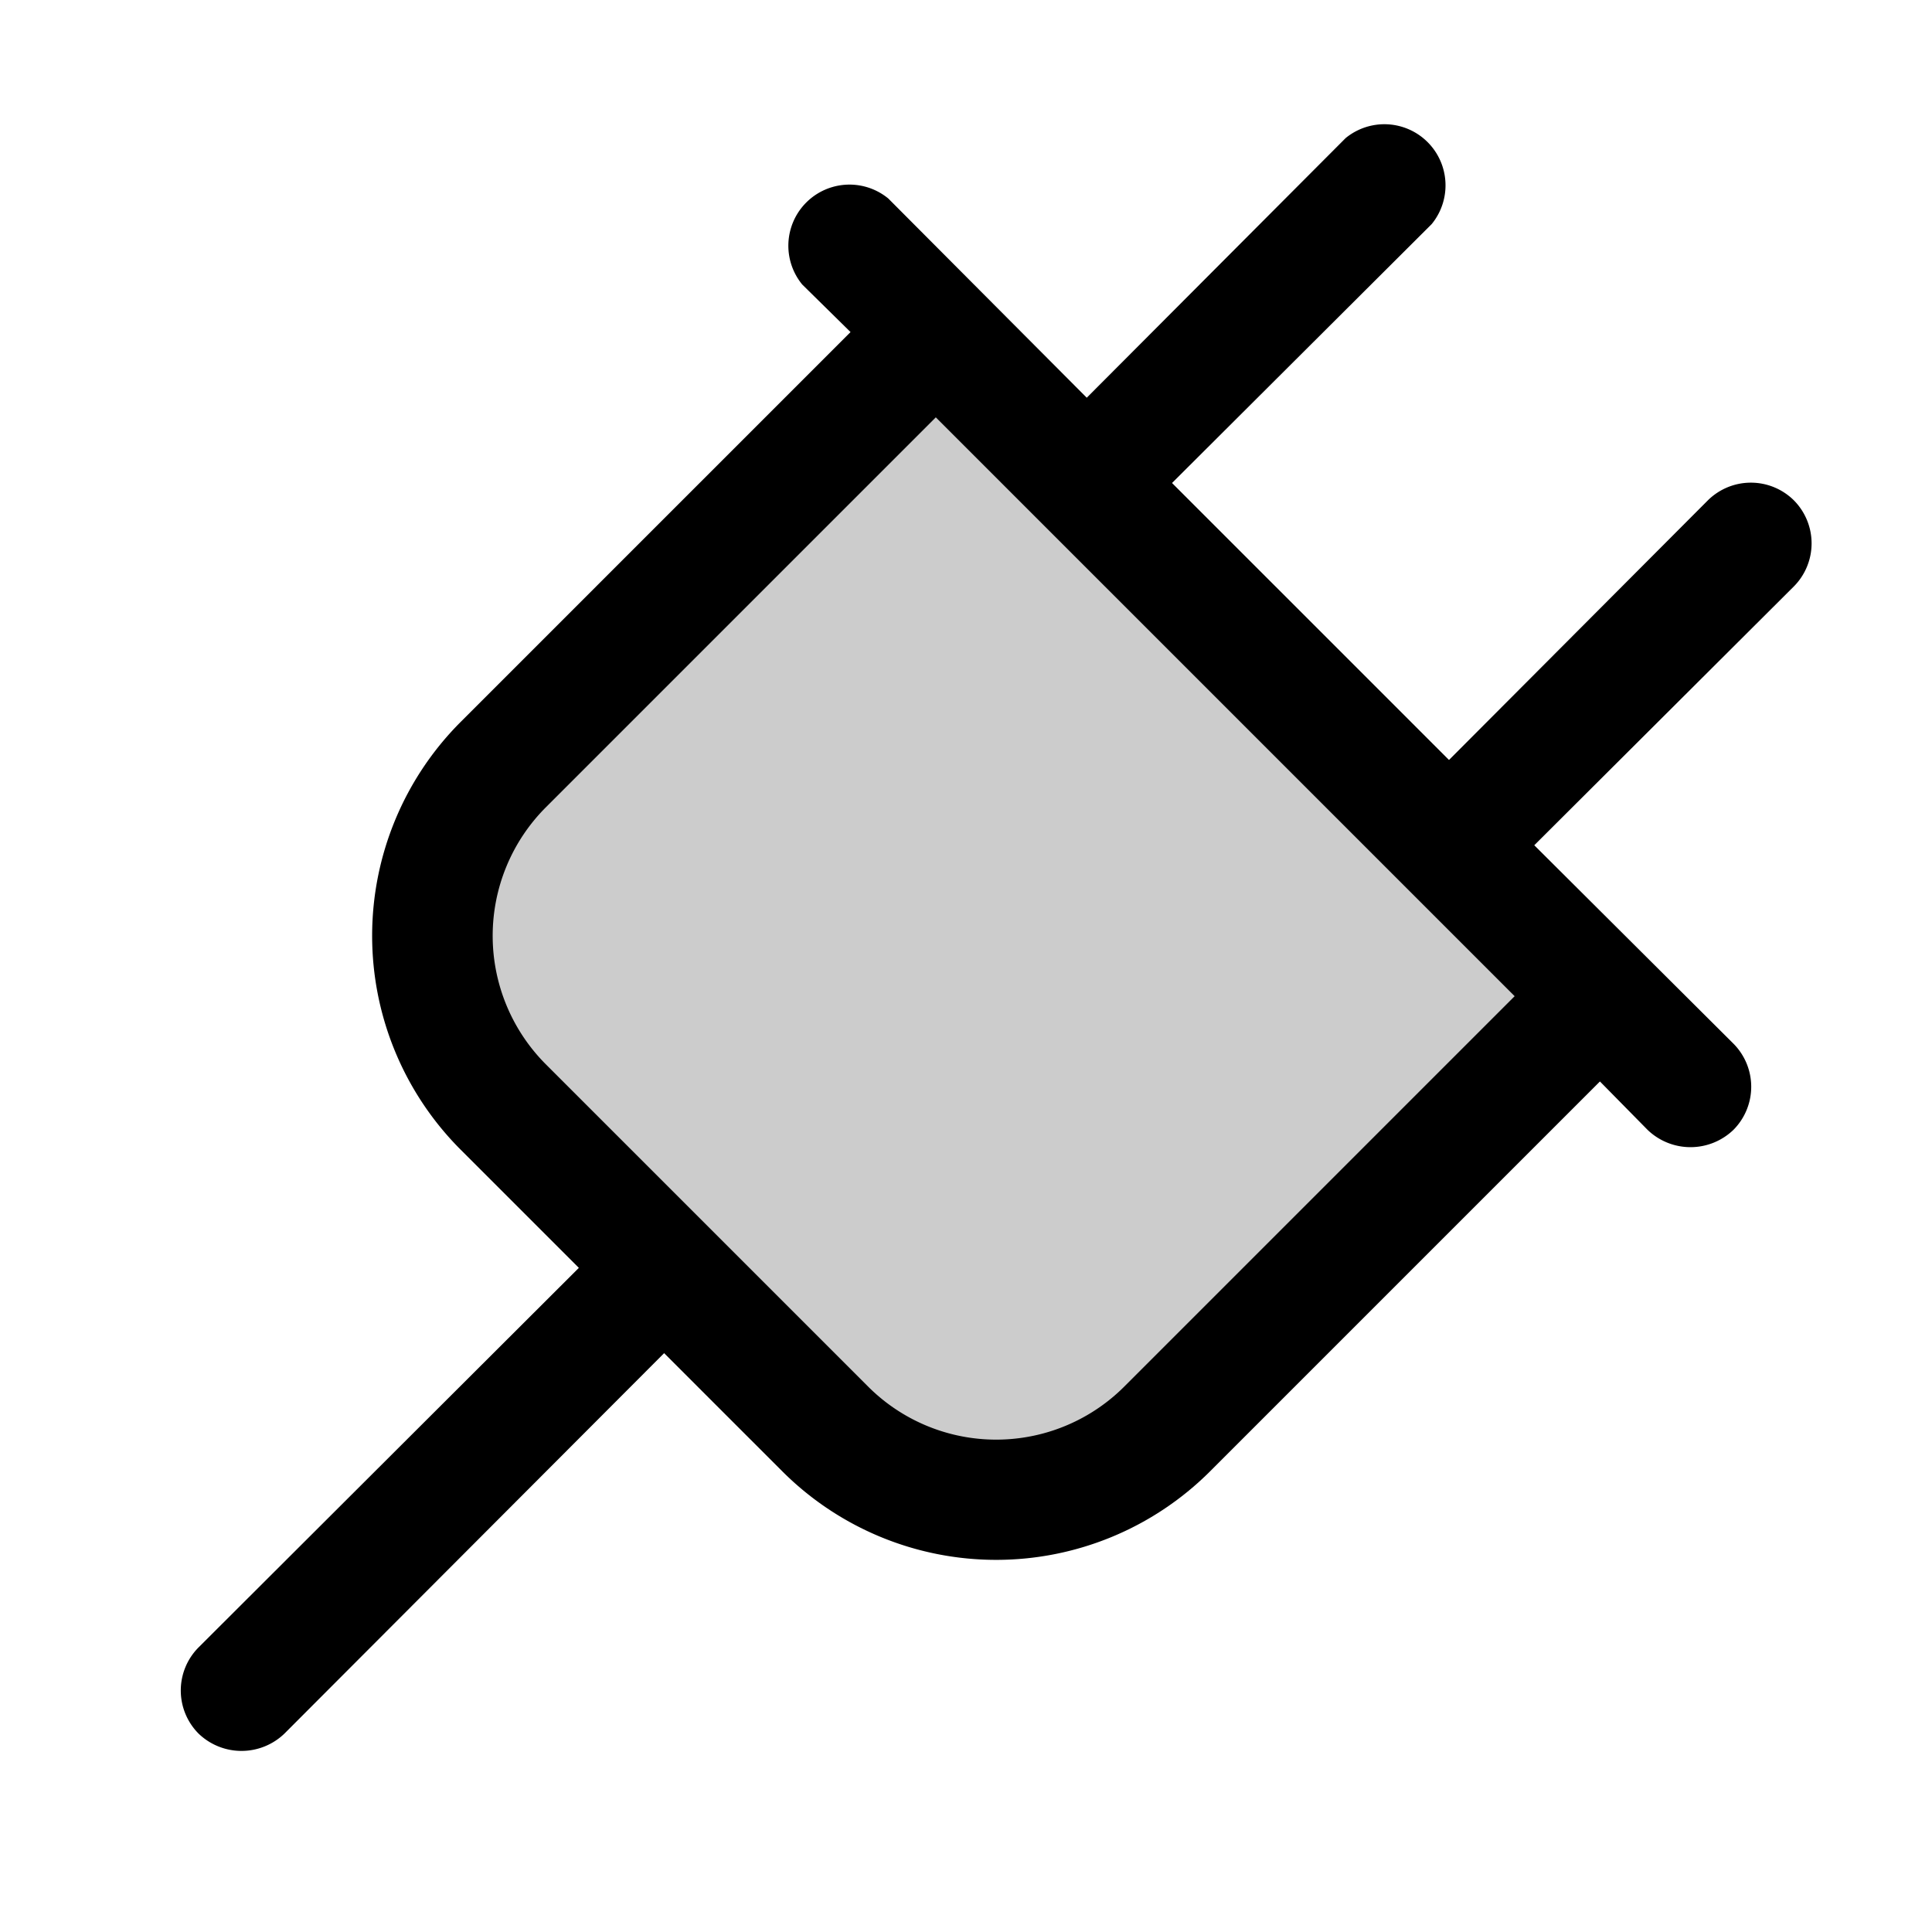
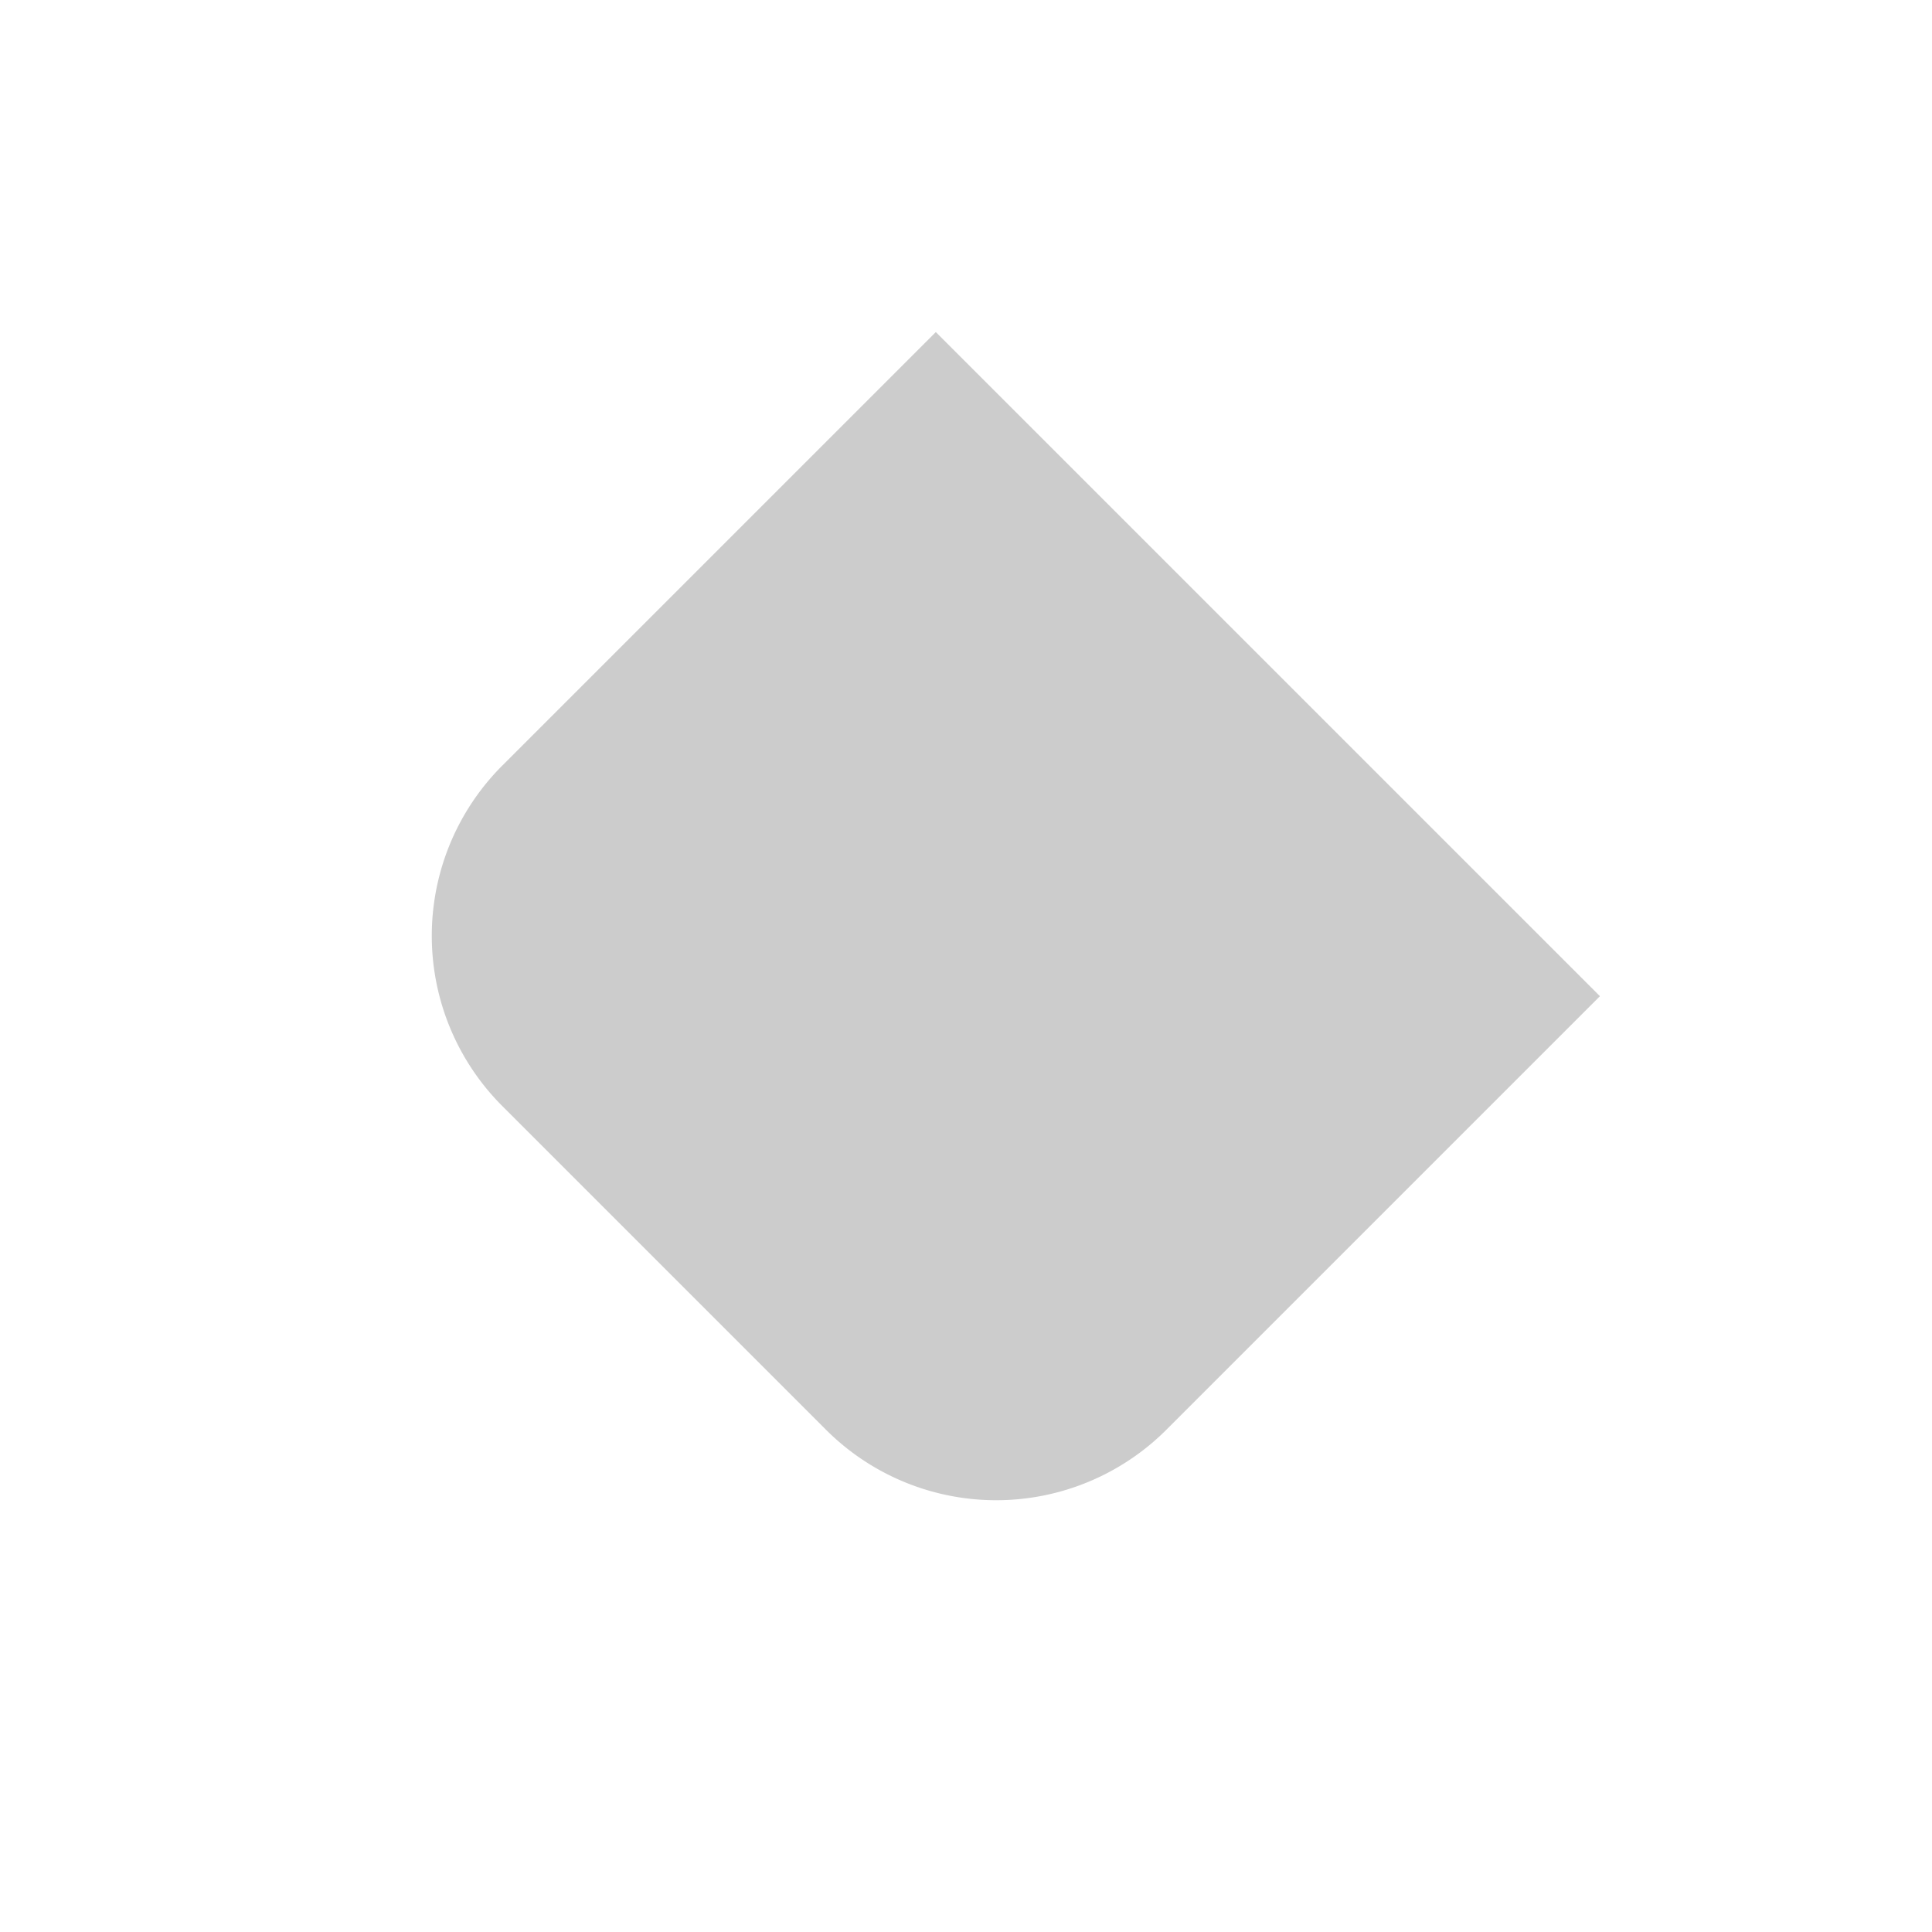
<svg xmlns="http://www.w3.org/2000/svg" viewBox="0 0 256 256" fill="currentColor">
  <path d="M212,132l-57.4,57.4a31.9,31.9,0,0,1-45.2,0L66.6,146.6a31.9,31.9,0,0,1,0-45.2L124,44Z" opacity="0.2" />
-   <path d="M237.7,66.3a8.1,8.1,0,0,0-11.4,0L192,100.7,155.3,64l34.4-34.3a8.1,8.1,0,0,0-11.4-11.4L144,52.7,117.7,26.3a8.1,8.1,0,0,0-11.4,11.4l6.4,6.3L61,95.7a40.1,40.1,0,0,0,0,56.6L76.7,168,26.3,218.3a8.1,8.1,0,0,0,0,11.4,8.2,8.2,0,0,0,11.4,0L88,179.3,103.7,195a40.1,40.1,0,0,0,56.6,0L212,143.3l6.3,6.4a8.2,8.2,0,0,0,11.4,0,8.1,8.1,0,0,0,0-11.4L203.3,112l34.4-34.3A8.1,8.1,0,0,0,237.7,66.3ZM149,183.7a24,24,0,0,1-34,0L72.3,141a24.1,24.1,0,0,1,0-34L124,55.3,200.7,132Z" />
</svg>